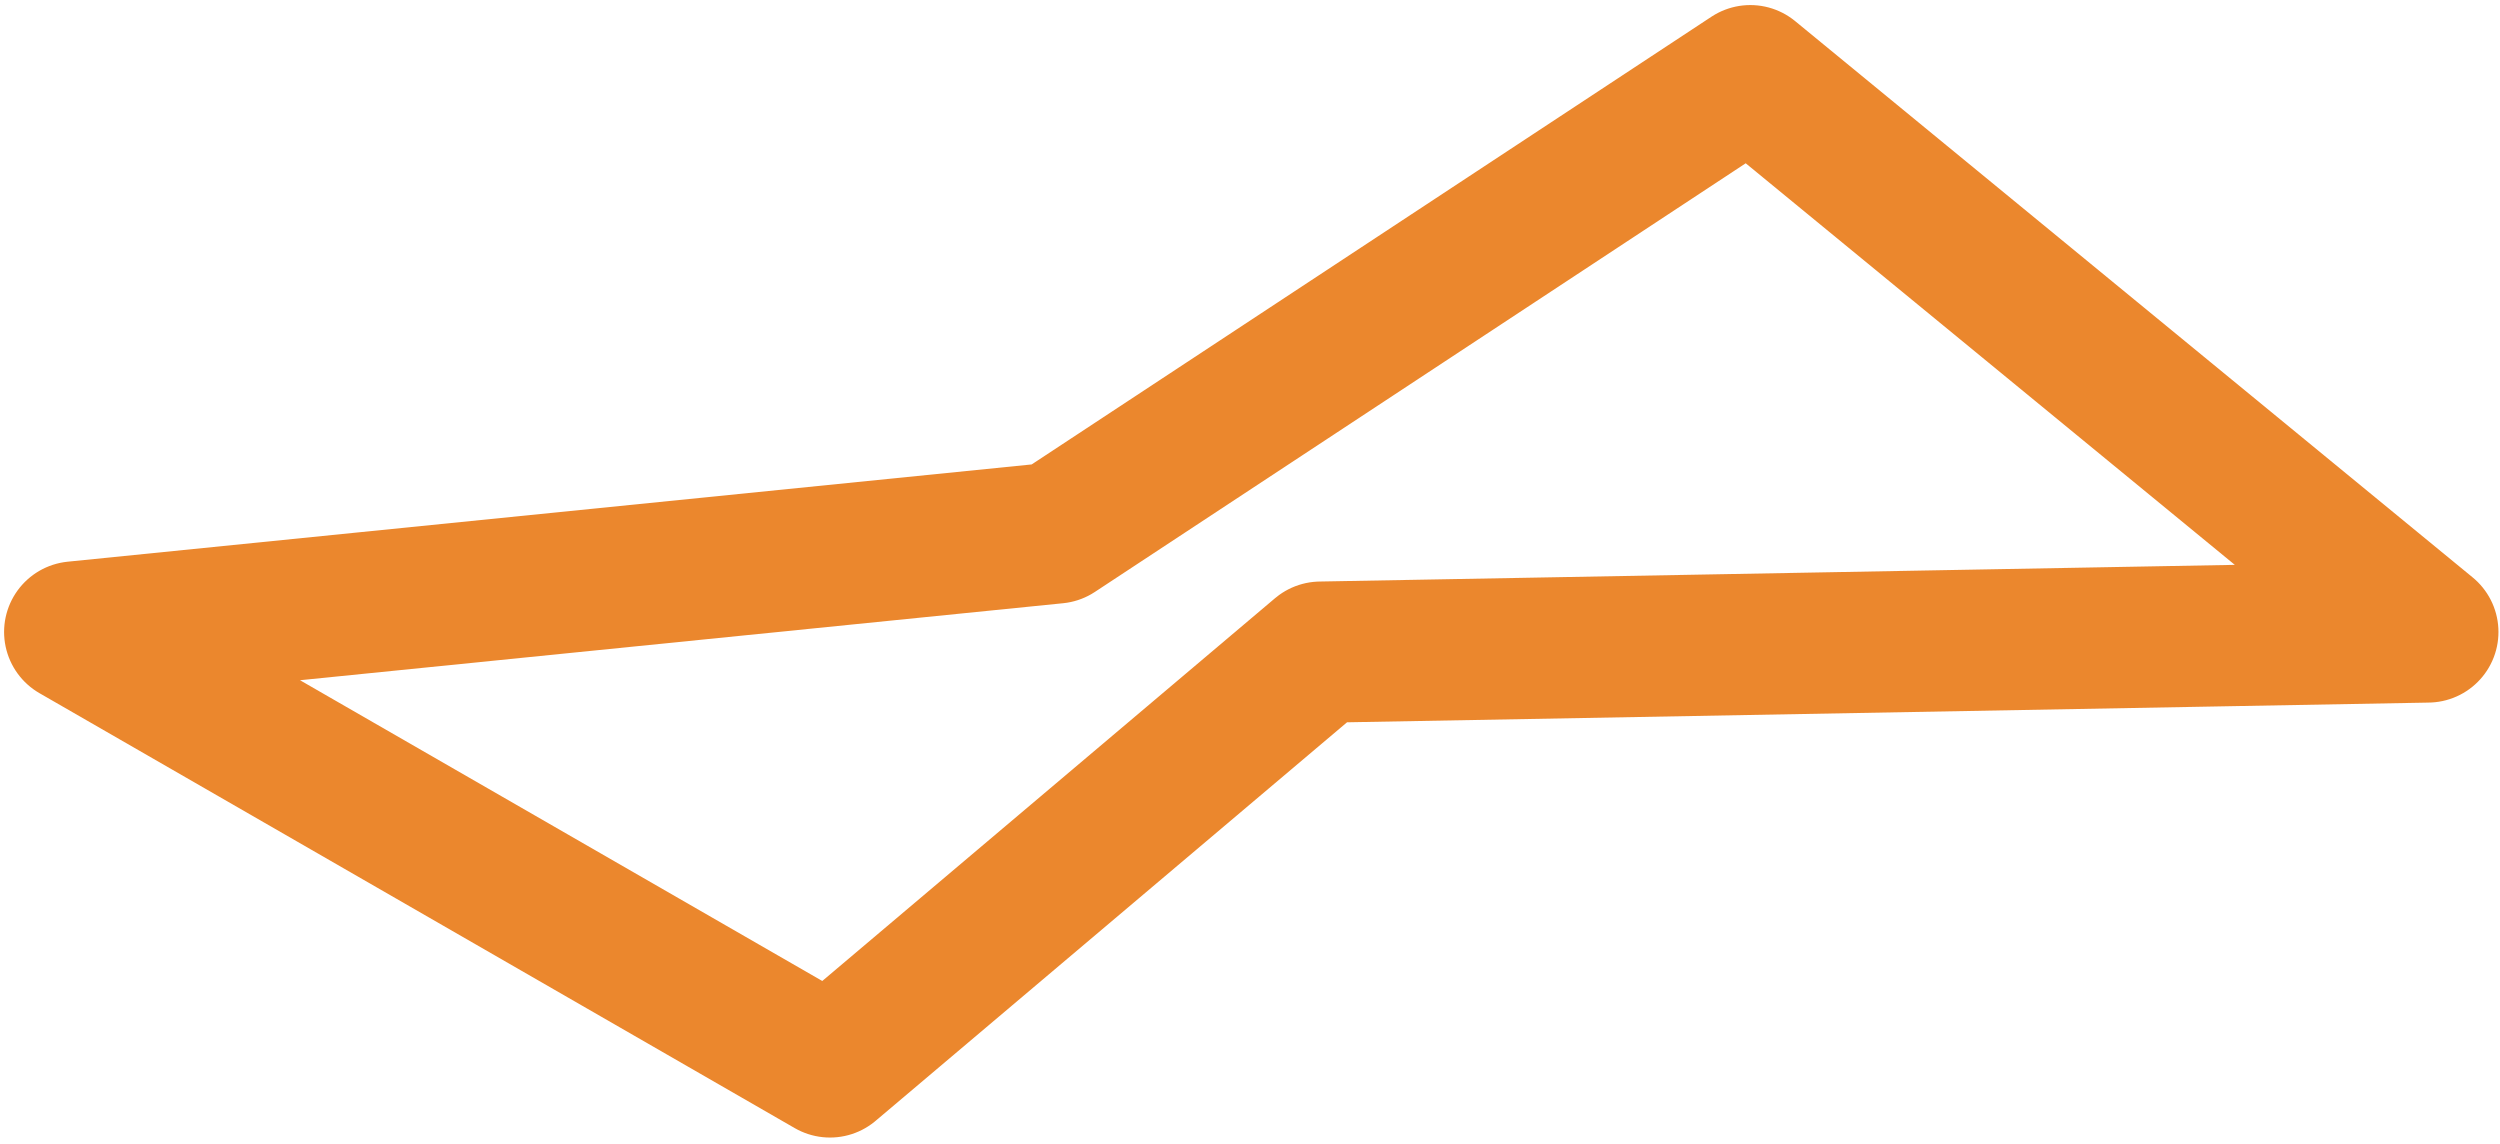
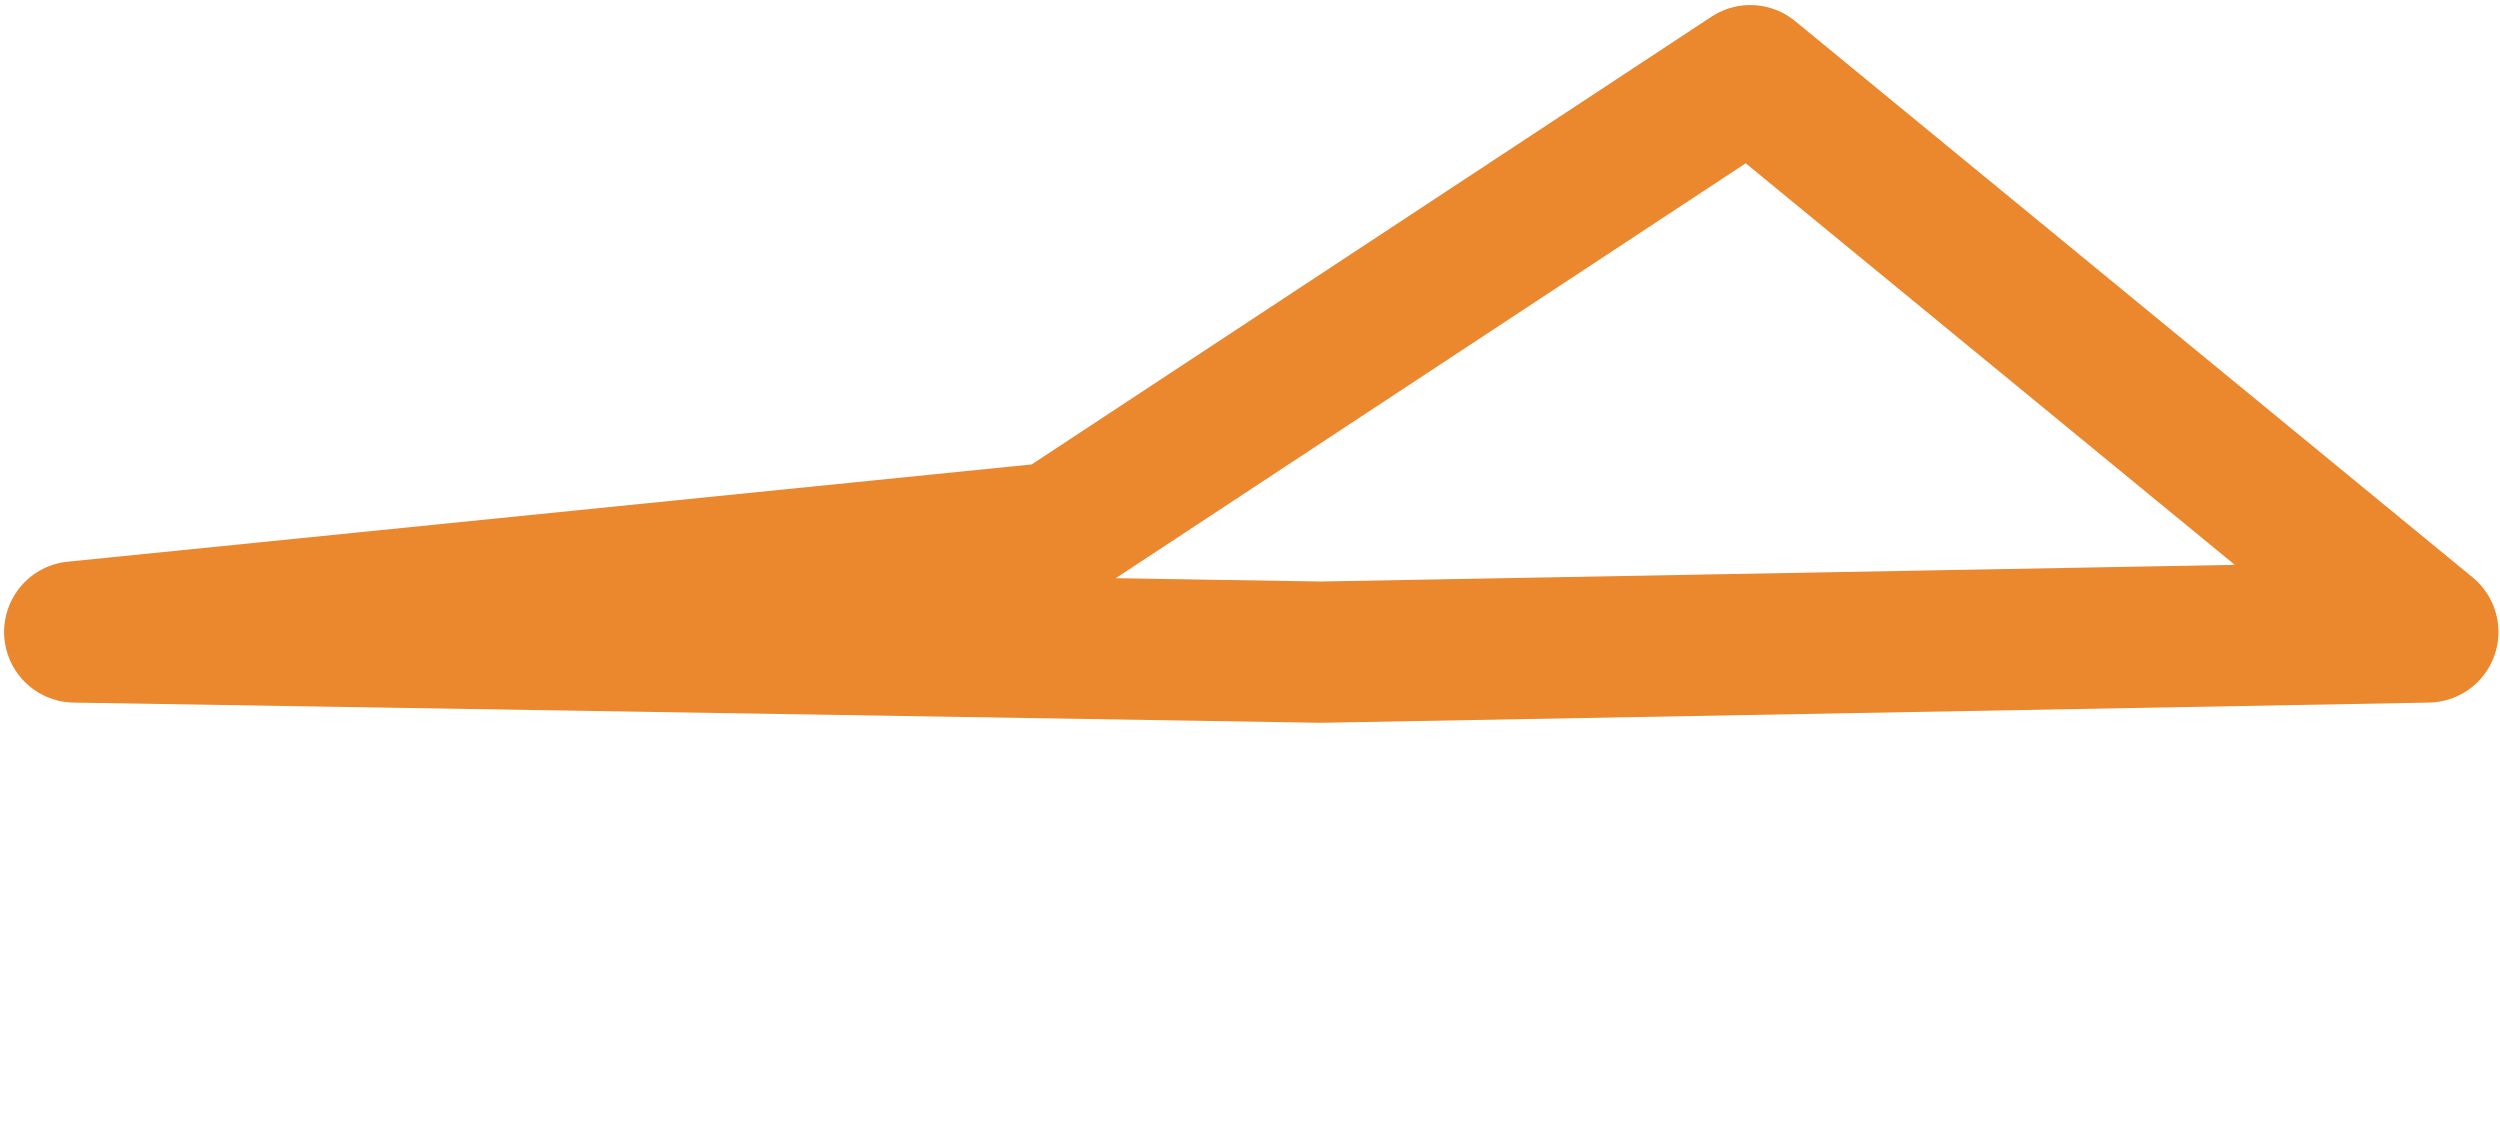
<svg xmlns="http://www.w3.org/2000/svg" width="354" height="162" viewBox="0 0 354 162" fill="none">
-   <path d="M343.781 89.487L247.844 10.717L149.533 75.467L10.579 89.487L117.528 151.076L187 92.344L343.781 89.487Z" stroke="#EB872D" stroke-width="20" stroke-linecap="round" stroke-linejoin="round" />
+   <path d="M343.781 89.487L247.844 10.717L149.533 75.467L10.579 89.487L187 92.344L343.781 89.487Z" stroke="#EB872D" stroke-width="20" stroke-linecap="round" stroke-linejoin="round" />
</svg>